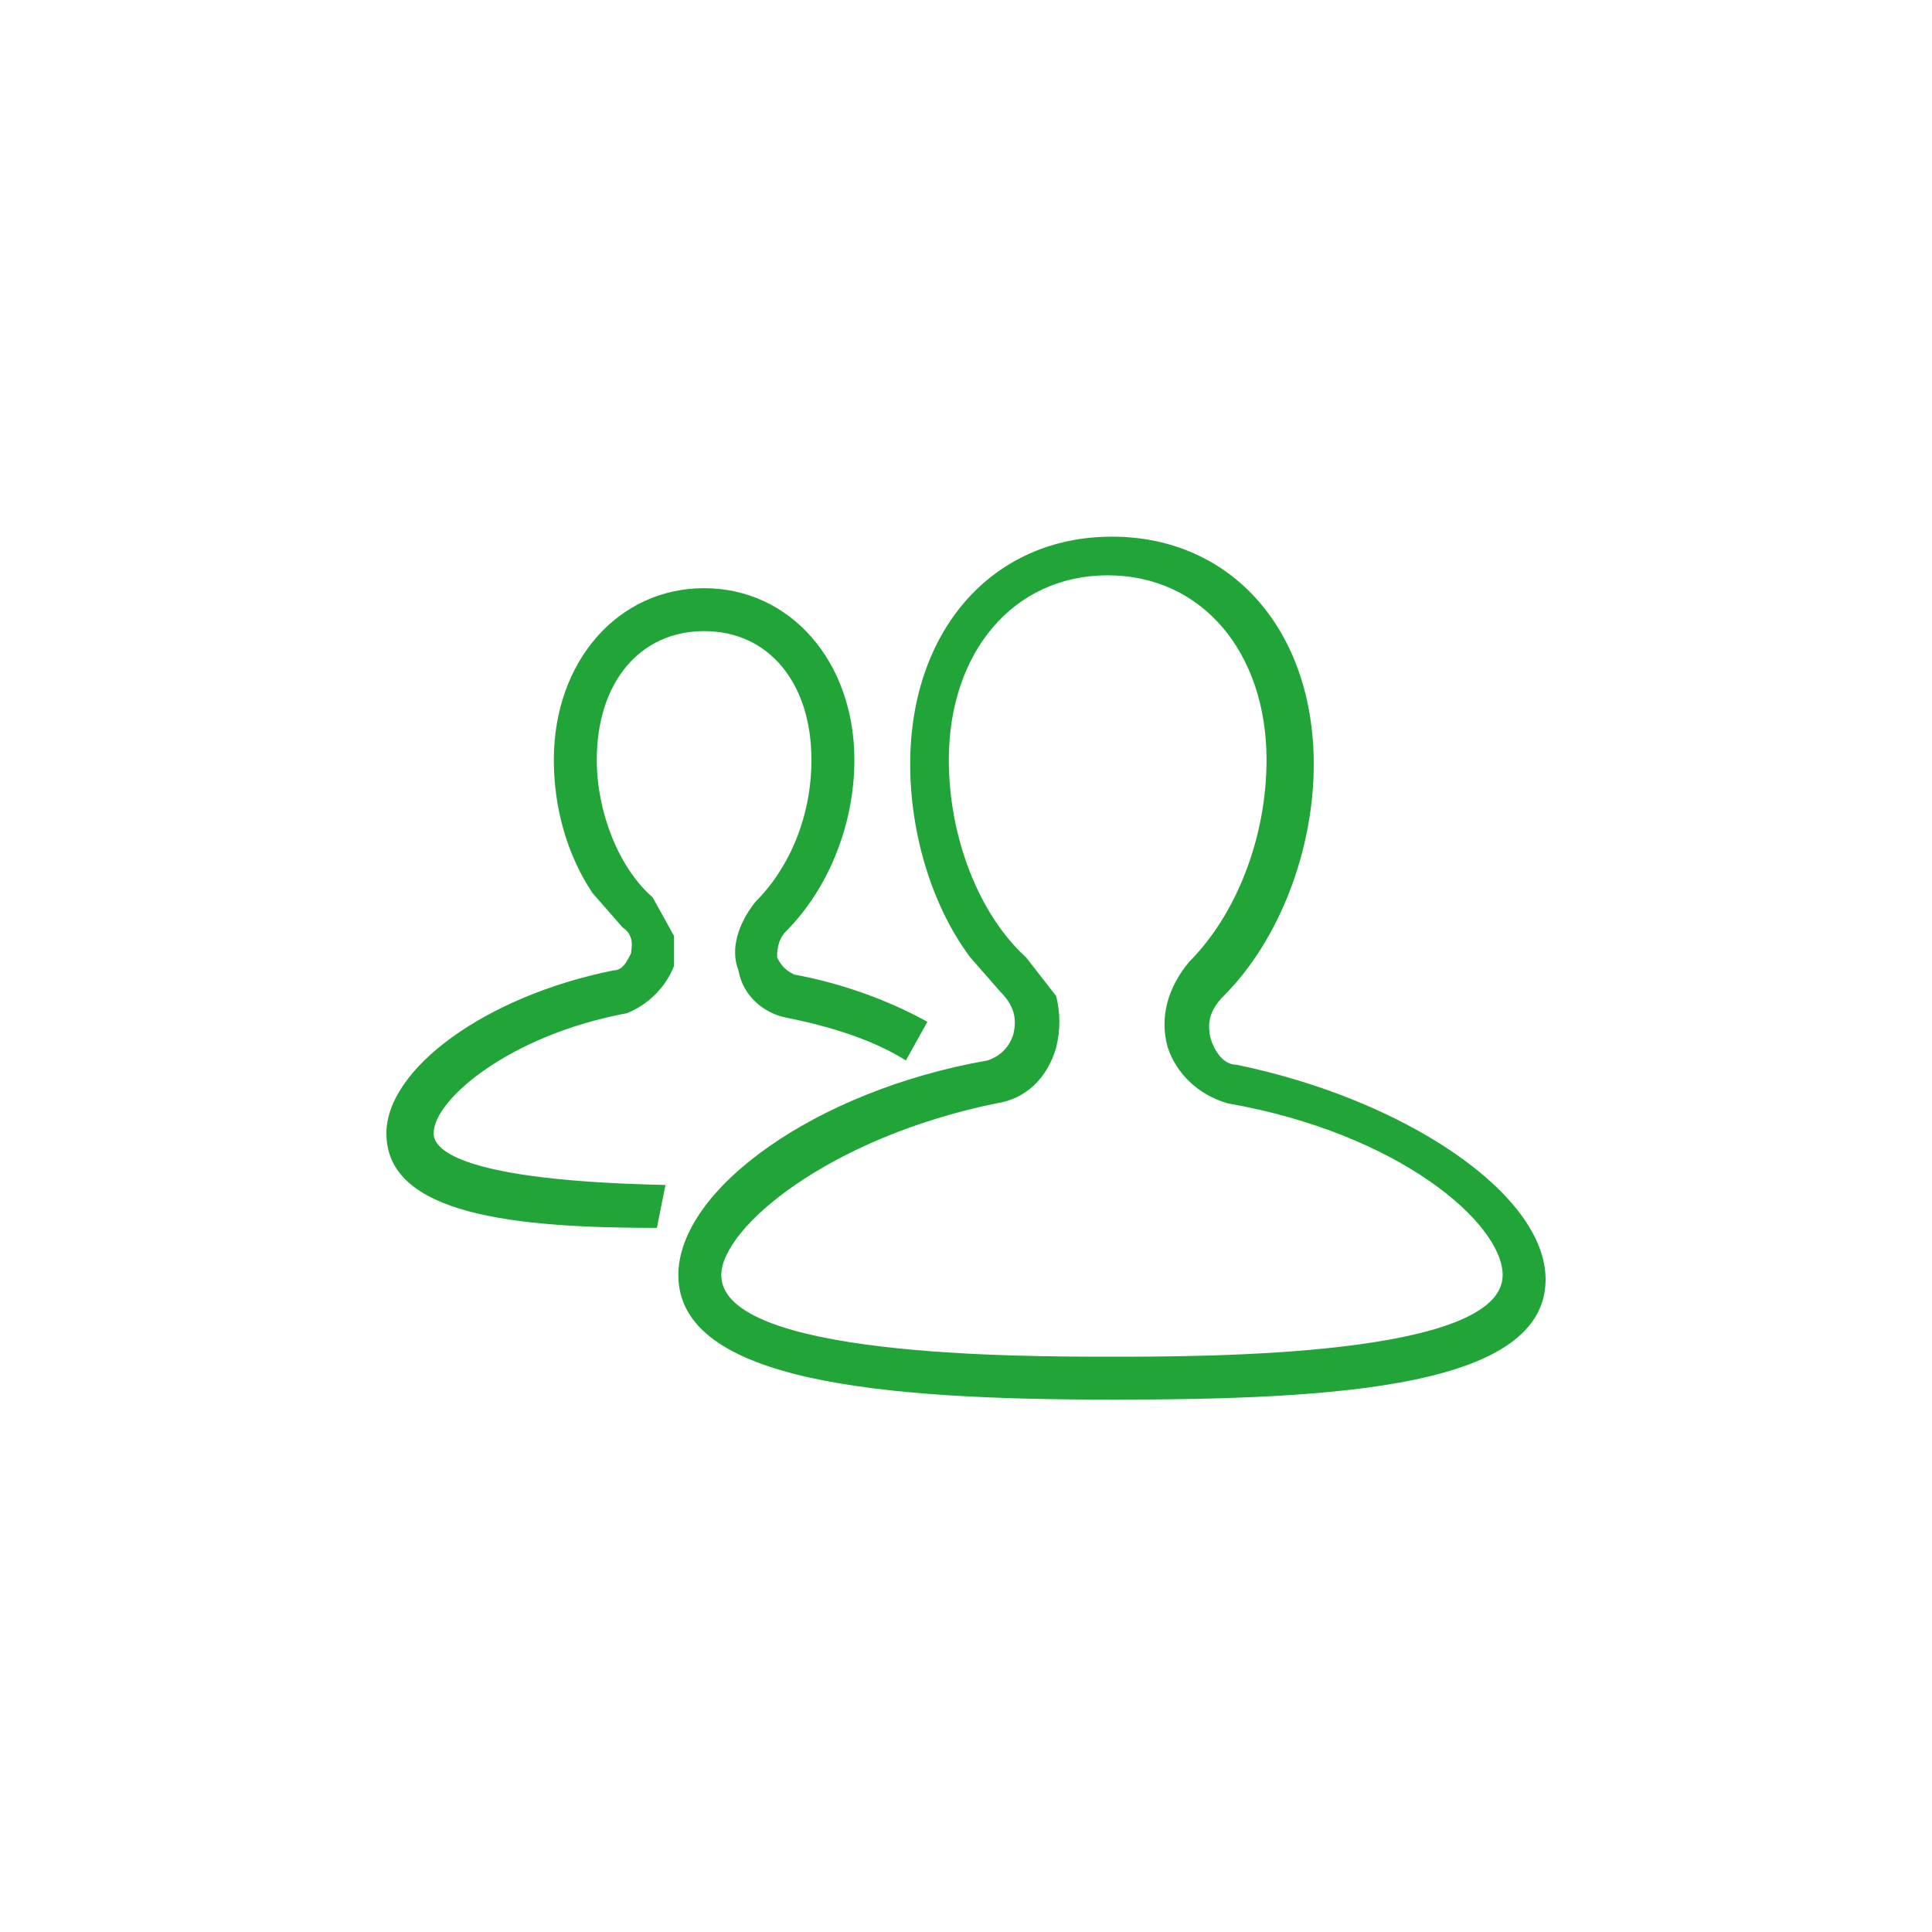
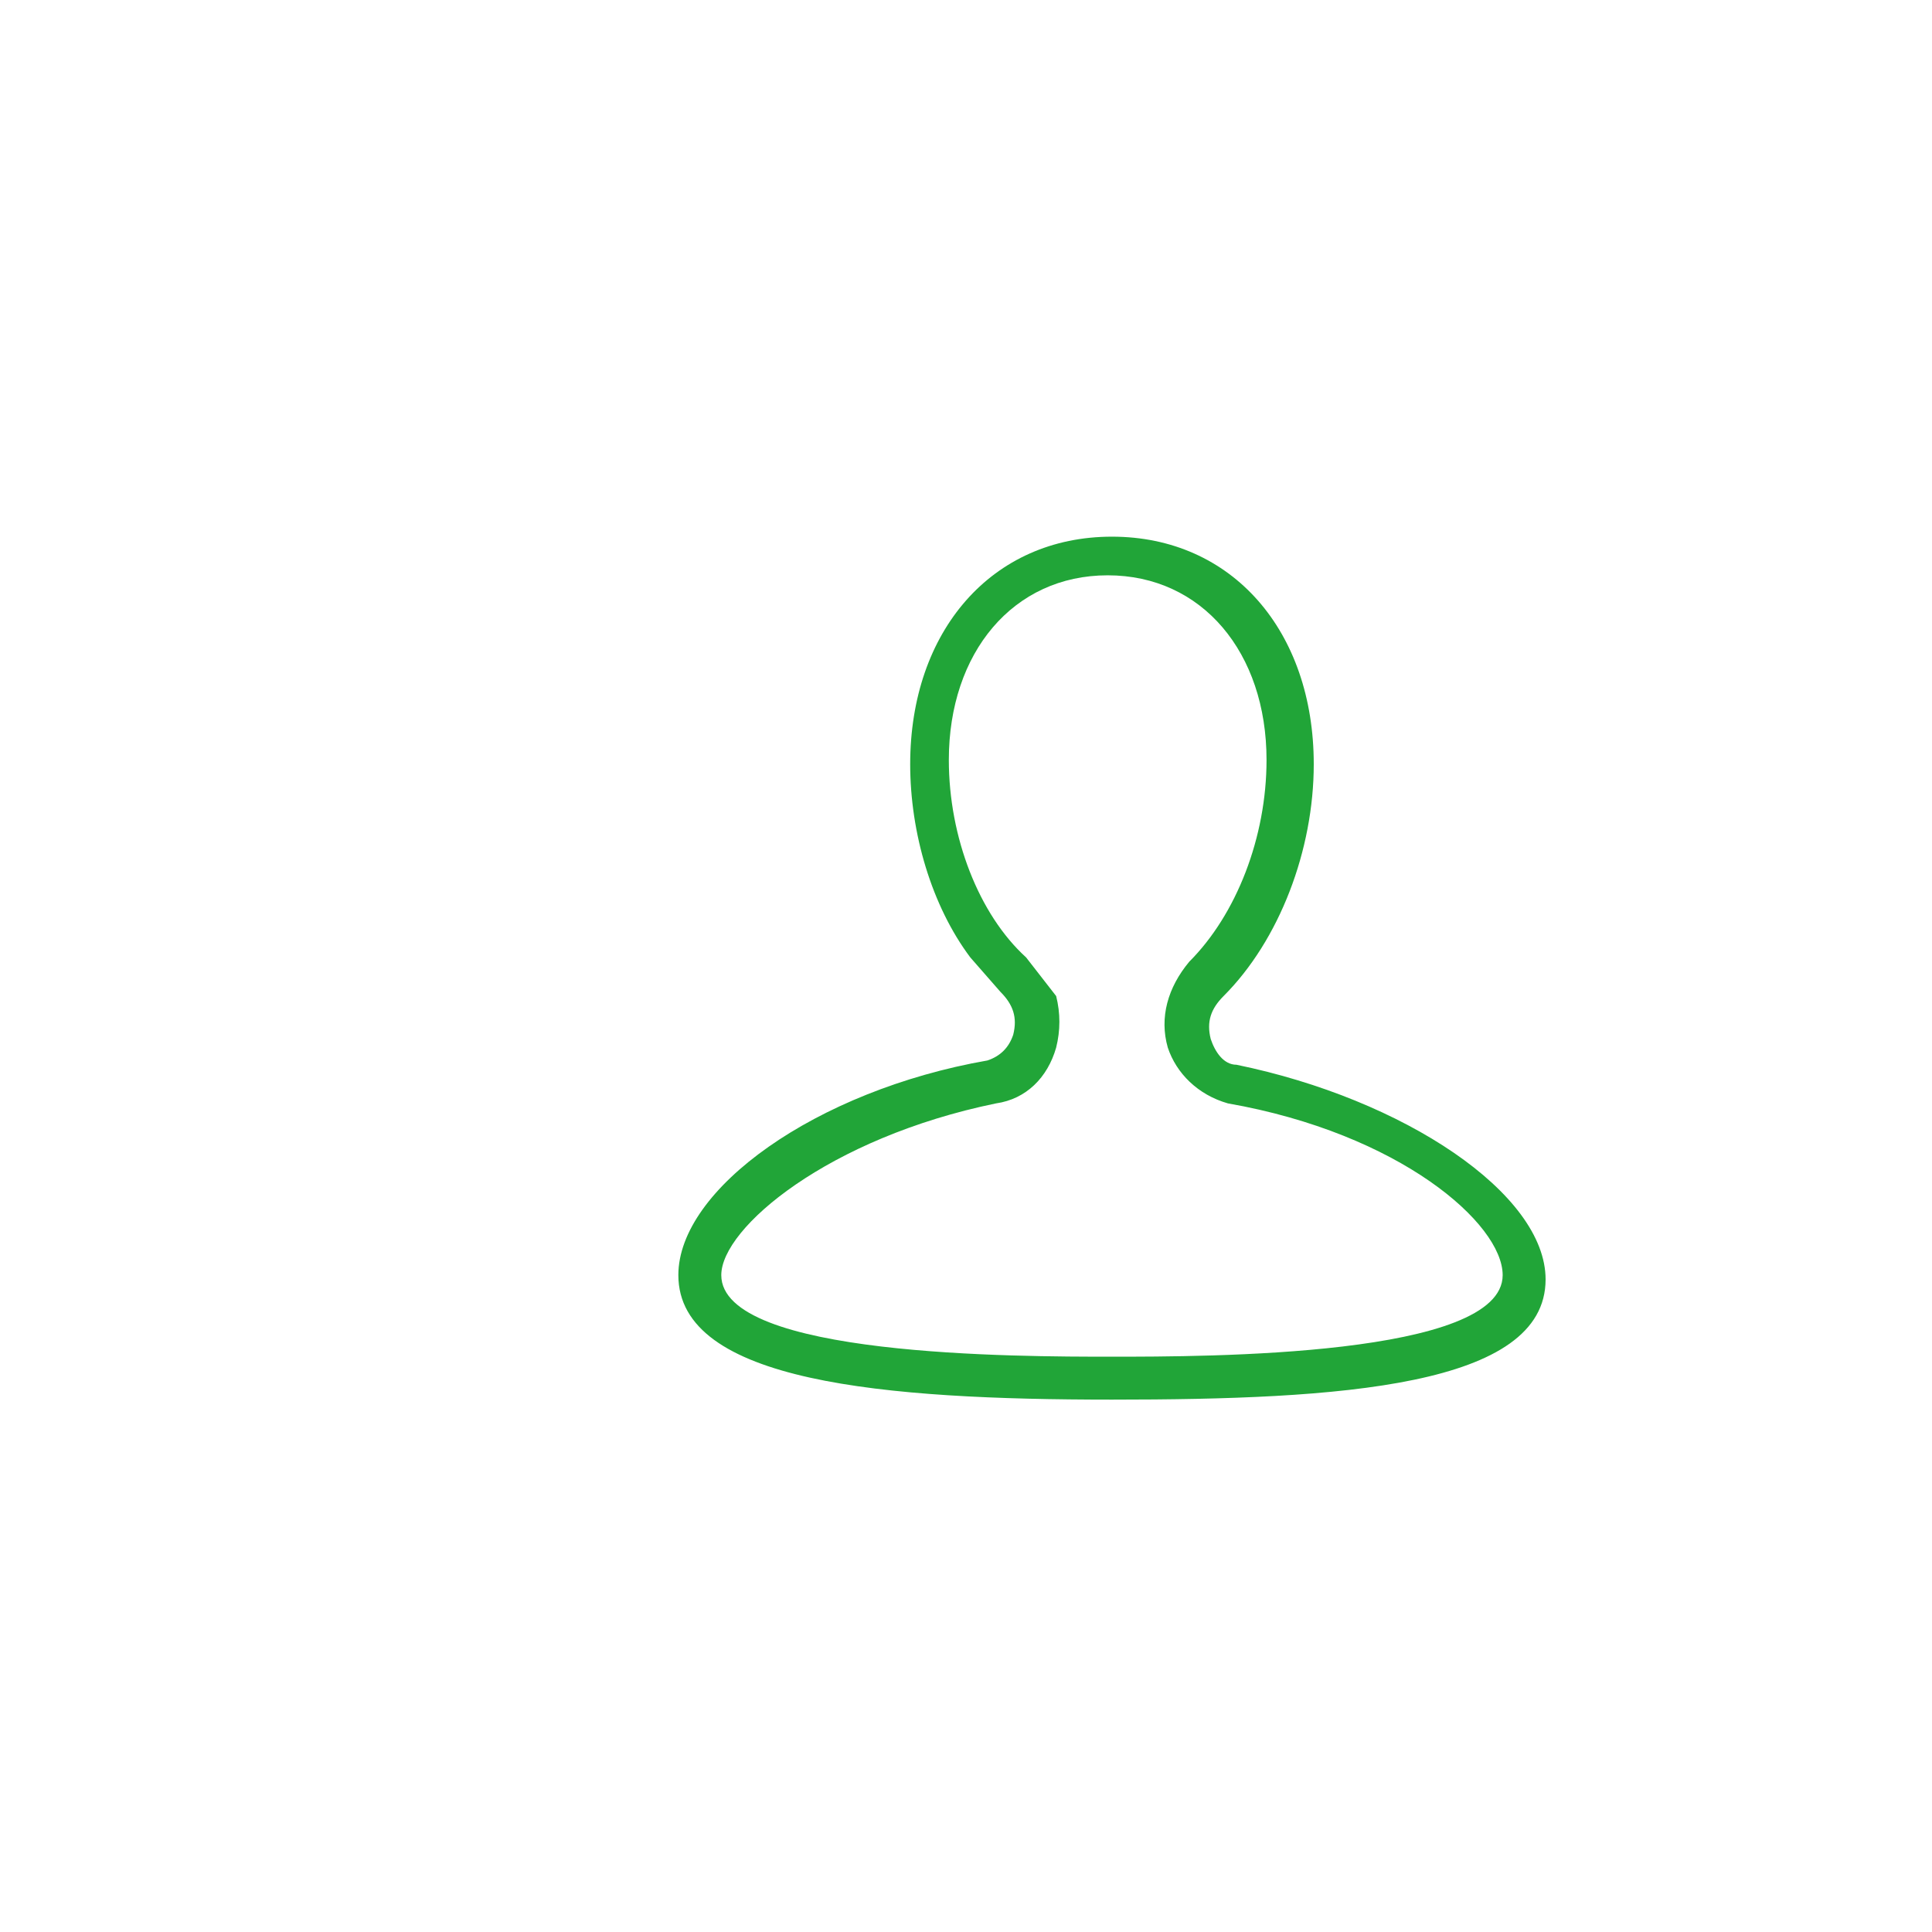
<svg xmlns="http://www.w3.org/2000/svg" version="1.1" id="Layer_3" x="0px" y="0px" viewBox="0 0 45 45" style="enable-background:new 0 0 45 45;" xml:space="preserve">
  <style type="text/css">
	.st0{fill:#21A538;}
</style>
  <g>
-     <path class="st0" d="M15.3,28.6C12,28.6,9,28.3,9,26.4c0-1.5,2.3-3.2,5.3-3.8c0.2,0,0.3-0.2,0.4-0.4c0-0.1,0.1-0.4-0.2-0.6   l-0.7-0.8l0,0c-0.6-0.9-0.9-2-0.9-3.1c0-2.3,1.5-4,3.5-4s3.5,1.7,3.5,4c0,1.5-0.6,3-1.6,4c-0.2,0.2-0.2,0.5-0.2,0.6   c0.1,0.2,0.2,0.3,0.4,0.4c1.1,0.2,2.2,0.6,3.1,1.1l-0.5,0.9c-0.8-0.5-1.8-0.8-2.8-1c-0.5-0.1-1-0.5-1.1-1.1c-0.2-0.5,0-1.1,0.4-1.6   c0.8-0.8,1.3-2,1.3-3.3c0-1.8-1-3-2.5-3c-1.5,0-2.5,1.2-2.5,3c0,1.2,0.5,2.5,1.3,3.2l0.5,0.9l0,0c0,0.2,0,0.5,0,0.7   c-0.2,0.5-0.6,0.9-1.1,1.1c-2.7,0.5-4.5,2-4.5,2.8c0,0.4,0.7,1.1,5.4,1.2L15.3,28.6z" />
    <path class="st0" d="M25.9,32.6c-5.3,0-10.1-0.4-10.1-2.9c0-2,3.2-4.3,7.2-5c0.3-0.1,0.5-0.3,0.6-0.6c0.1-0.4,0-0.7-0.3-1l-0.7-0.8   l0,0c-0.9-1.2-1.4-2.9-1.4-4.5c0-3.1,1.9-5.3,4.7-5.3s4.7,2.2,4.7,5.3c0,2-0.8,4.1-2.1,5.4c-0.3,0.3-0.4,0.6-0.3,1   c0.1,0.3,0.3,0.6,0.6,0.6c3.9,0.8,7.2,3,7.2,5C36,32.3,31.2,32.6,25.9,32.6z M24.6,23.2c0.1,0.4,0.1,0.8,0,1.2   c-0.2,0.7-0.7,1.2-1.4,1.3c-3.9,0.8-6.4,2.9-6.4,4c0,1.9,6.9,1.9,9.1,1.9s9.1,0,9.1-1.9c0-1.2-2.4-3.3-6.4-4l0,0   c-0.7-0.2-1.2-0.7-1.4-1.3c-0.2-0.7,0-1.4,0.5-2c1.1-1.1,1.8-2.9,1.8-4.7c0-2.5-1.5-4.3-3.7-4.3s-3.7,1.8-3.7,4.3   c0,1.8,0.7,3.6,1.8,4.6L24.6,23.2L24.6,23.2z" />
  </g>
</svg>